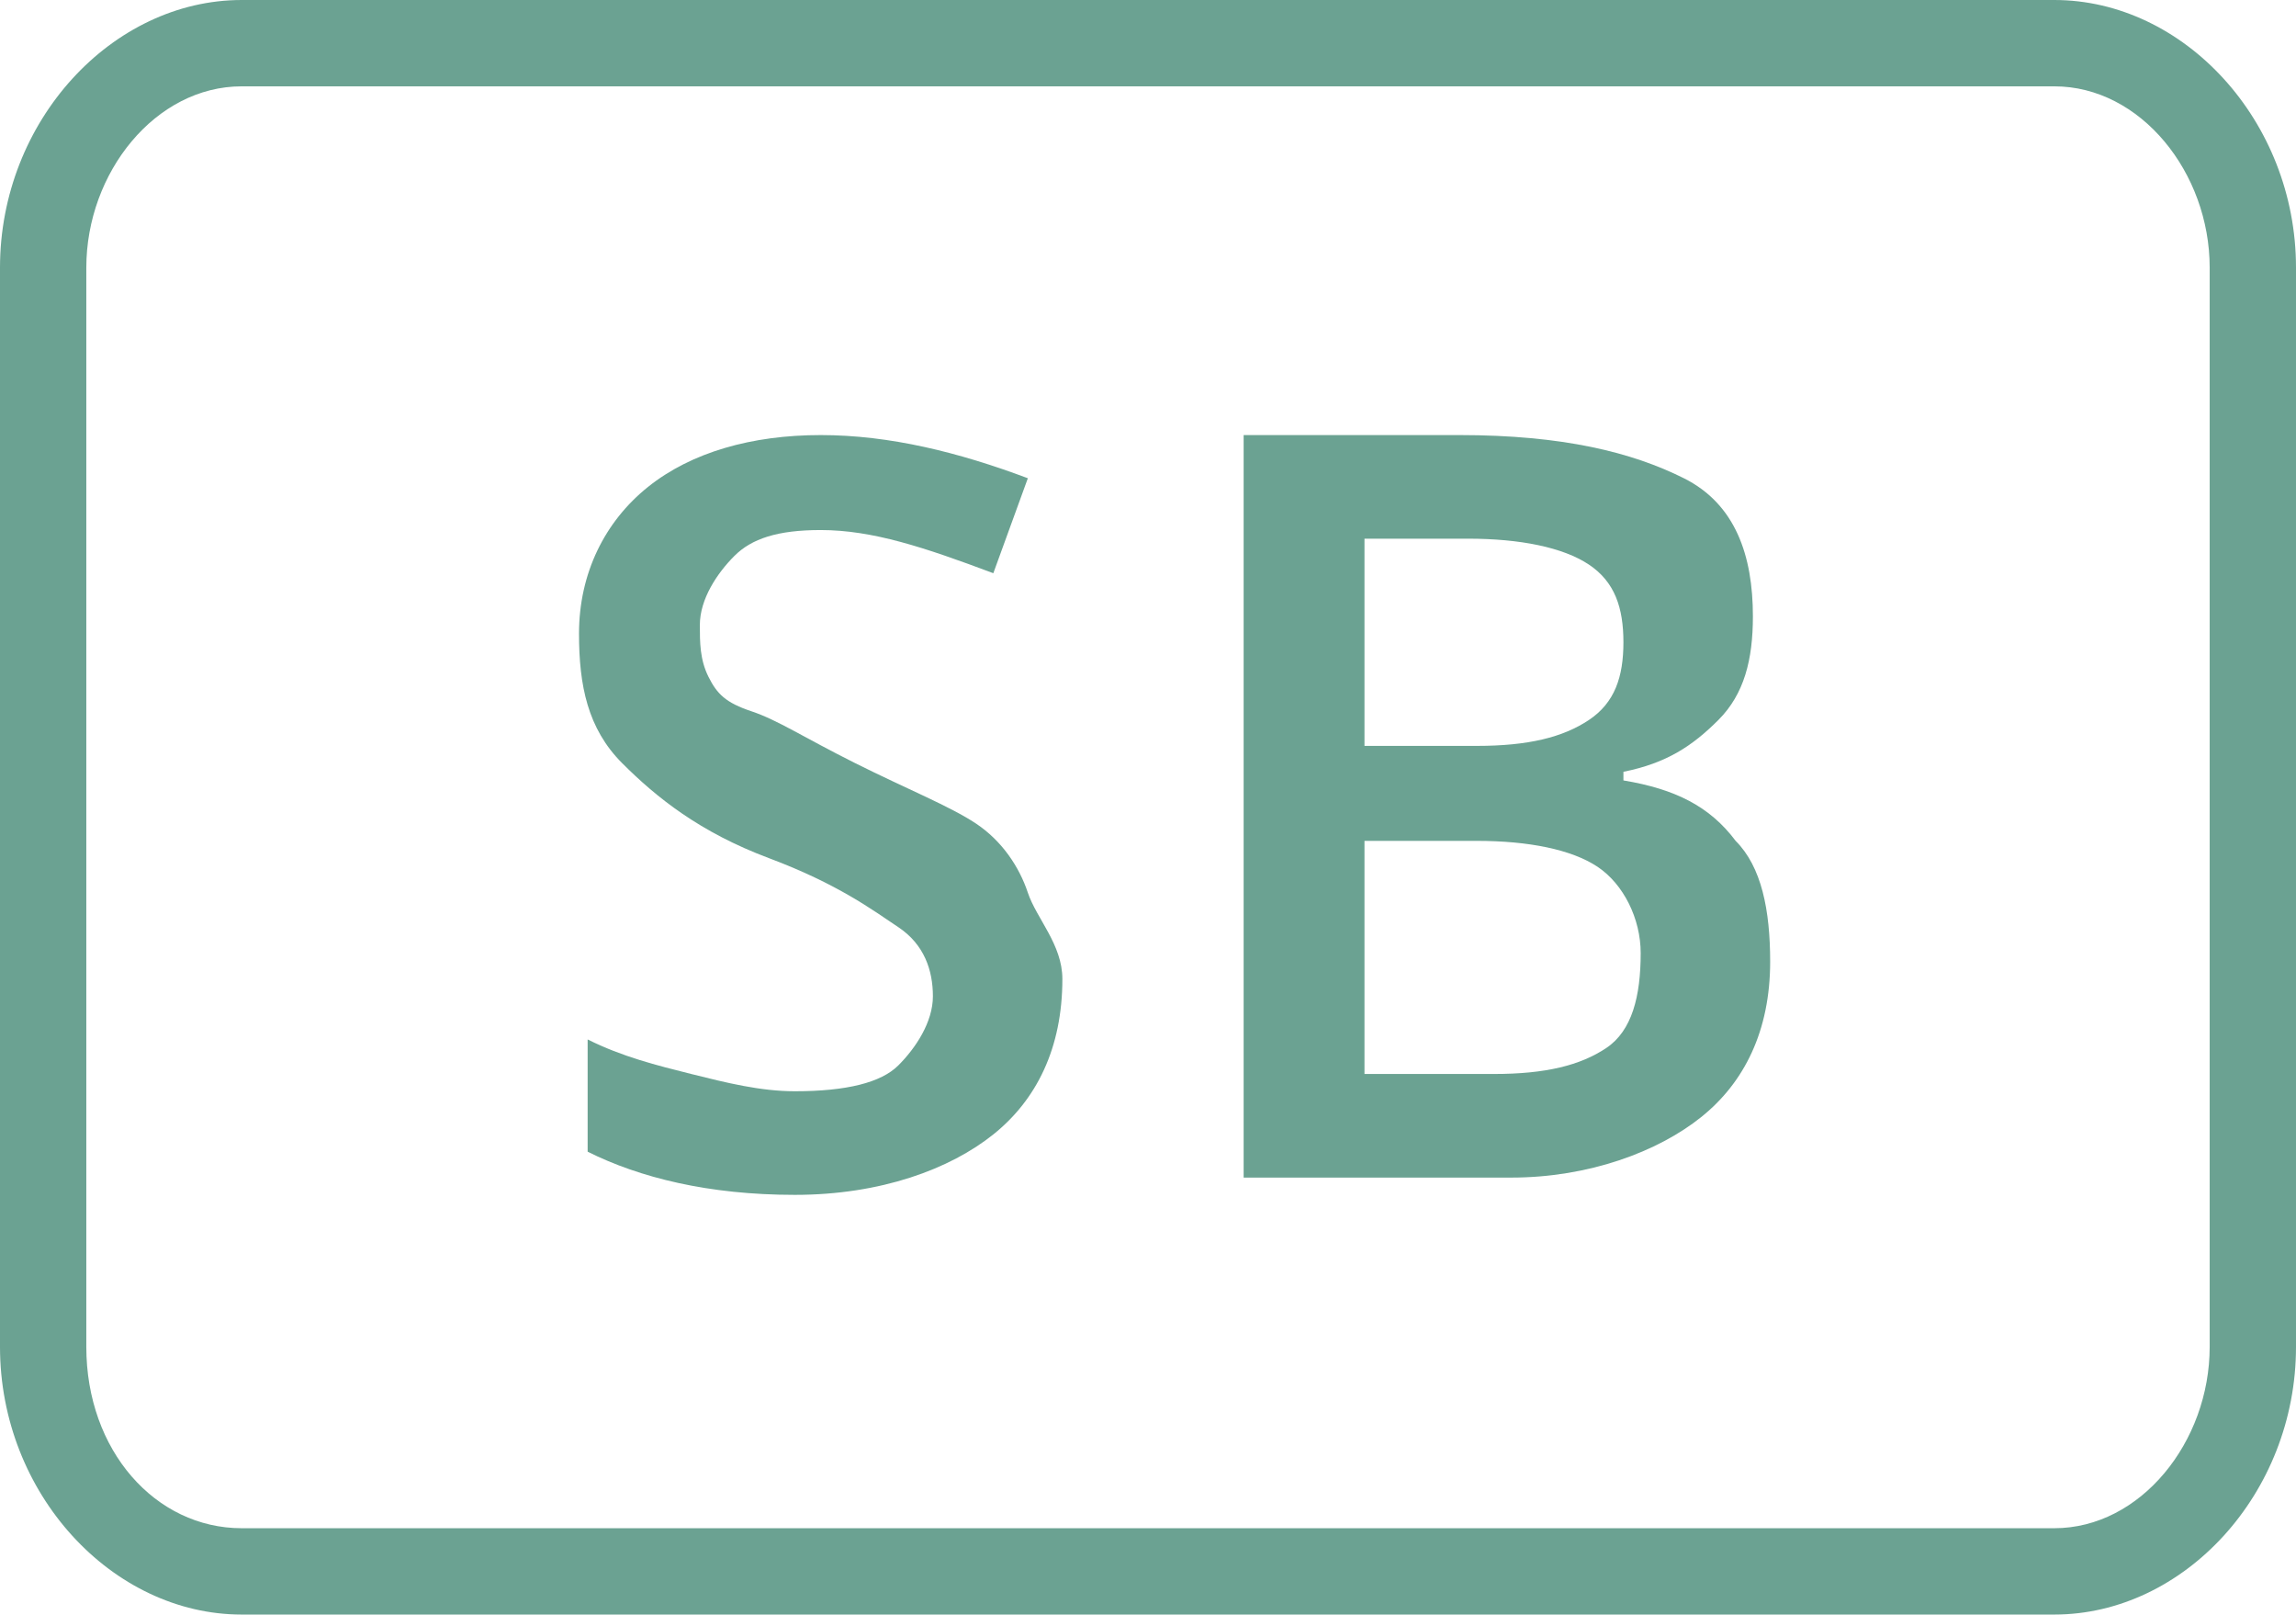
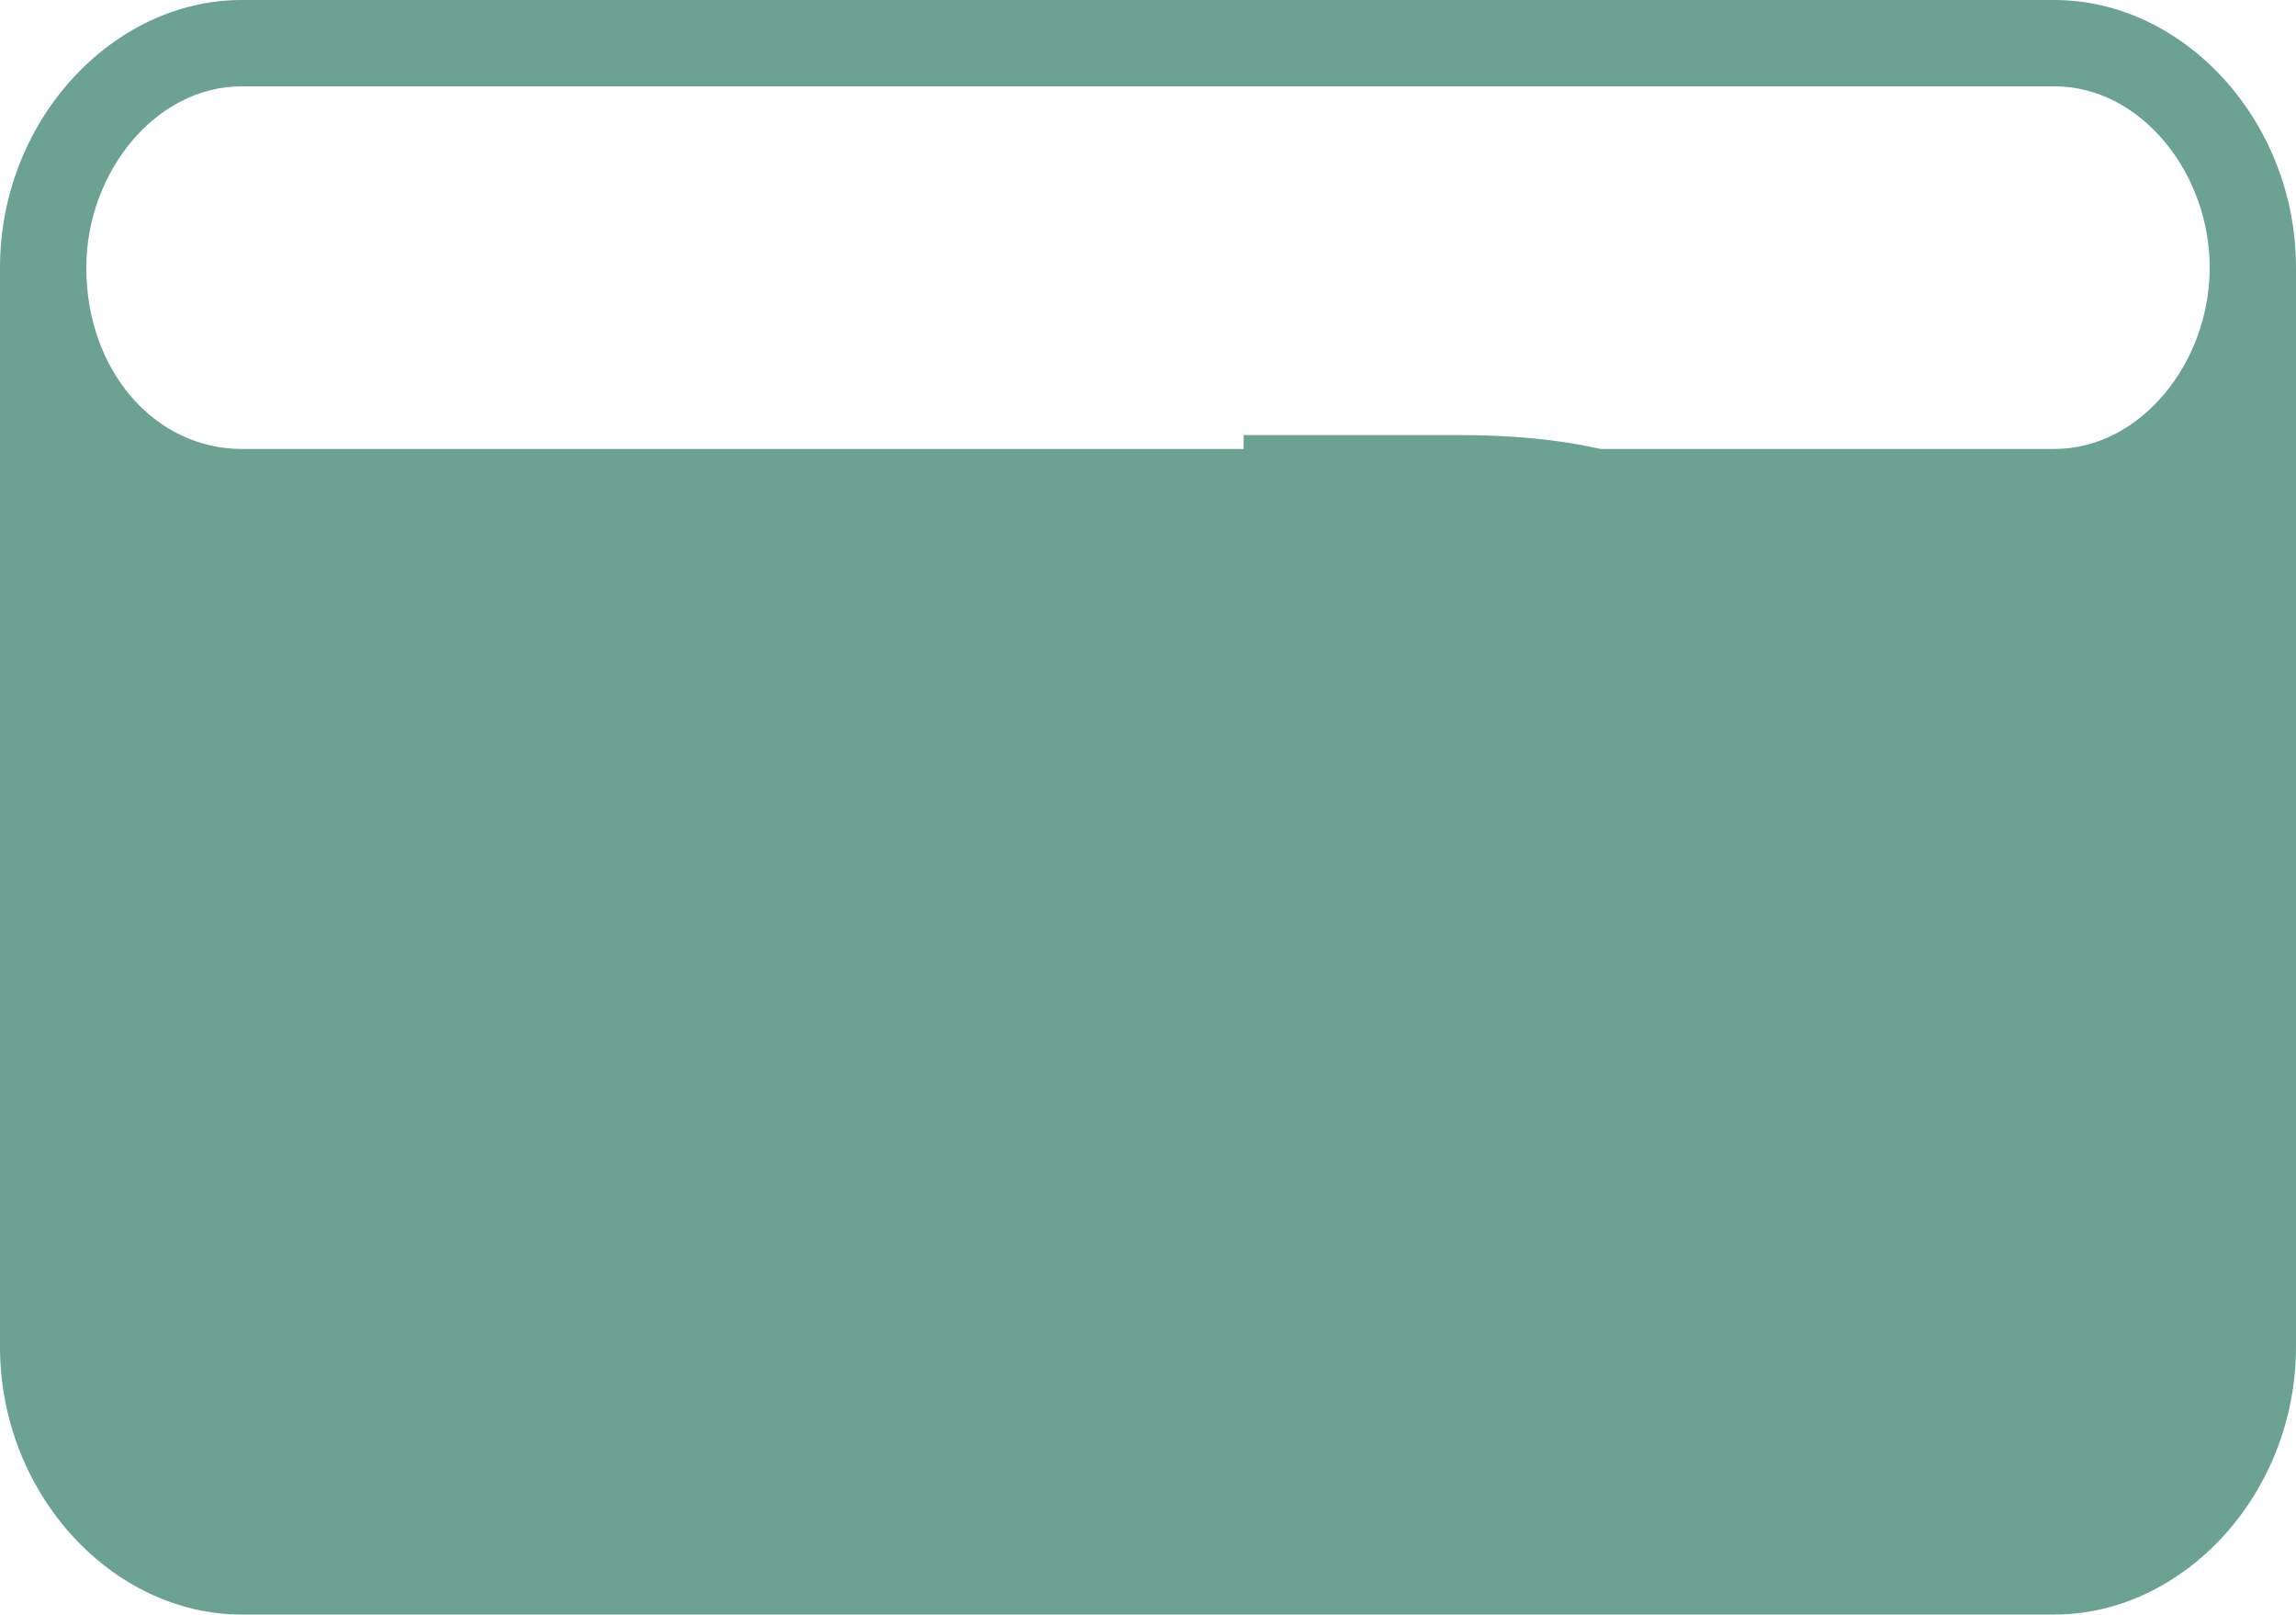
<svg xmlns="http://www.w3.org/2000/svg" version="1.1" id="Layer_1" x="0px" y="0px" viewBox="0 0 26.6 18.7" style="enable-background:new 0 0 26.6 18.7;" xml:space="preserve">
  <style type="text/css">
	.st0{fill:none;}
	.st1{fill:#6BA292;}
	.st2{enable-background:new    ;}
</style>
  <g id="Sponsered_brands" transform="translate(-131.792 -397.361)">
    <g id="Path_1240" transform="translate(131.792 397.361)">
      <g>
        <path class="st0" d="M2.8,0h21c1.6,0.1,2.9,1.5,2.8,3.1v12.5c0.1,1.6-1.2,3-2.8,3.1h-21c-1.6-0.1-2.9-1.5-2.8-3.1V3.1     C-0.1,1.5,1.2,0.1,2.8,0z" />
      </g>
      <g>
-         <path class="st1" d="M2.8,1C1.8,1,1,2,1,3.1v12.5c0,1.2,0.8,2.1,1.8,2.1h21c1,0,1.8-1,1.8-2.1V3.1C25.6,2,24.8,1,23.8,1H2.8      M2.8,0h21c1.5,0,2.8,1.4,2.8,3.1v12.5c0,1.7-1.3,3.1-2.8,3.1h-21c-1.5,0-2.8-1.4-2.8-3.1V3.1C0,1.4,1.3,0,2.8,0z" />
+         <path class="st1" d="M2.8,1C1.8,1,1,2,1,3.1c0,1.2,0.8,2.1,1.8,2.1h21c1,0,1.8-1,1.8-2.1V3.1C25.6,2,24.8,1,23.8,1H2.8      M2.8,0h21c1.5,0,2.8,1.4,2.8,3.1v12.5c0,1.7-1.3,3.1-2.8,3.1h-21c-1.5,0-2.8-1.4-2.8-3.1V3.1C0,1.4,1.3,0,2.8,0z" />
      </g>
    </g>
    <g class="st2">
-       <path class="st1" d="M144.1,408.7c0,0.8-0.3,1.4-0.8,1.8s-1.3,0.7-2.3,0.7s-1.8-0.2-2.4-0.5v-1.3c0.4,0.2,0.8,0.3,1.2,0.4    s0.8,0.2,1.2,0.2c0.6,0,1-0.1,1.2-0.3s0.4-0.5,0.4-0.8c0-0.3-0.1-0.6-0.4-0.8s-0.7-0.5-1.5-0.8c-0.8-0.3-1.3-0.7-1.7-1.1    s-0.5-0.9-0.5-1.5c0-0.7,0.3-1.3,0.8-1.7s1.2-0.6,2-0.6c0.8,0,1.6,0.2,2.4,0.5l-0.4,1.1c-0.8-0.3-1.4-0.5-2-0.5    c-0.5,0-0.8,0.1-1,0.3s-0.4,0.5-0.4,0.8c0,0.2,0,0.4,0.1,0.6s0.2,0.3,0.5,0.4s0.6,0.3,1.2,0.6c0.6,0.3,1.1,0.5,1.4,0.7    s0.5,0.5,0.6,0.8S144.1,408.3,144.1,408.7z" />
      <path class="st1" d="M146.2,402.4h2.5c1.2,0,2,0.2,2.6,0.5s0.8,0.9,0.8,1.6c0,0.5-0.1,0.9-0.4,1.2s-0.6,0.5-1.1,0.6v0.1    c0.6,0.1,1,0.3,1.3,0.7c0.3,0.3,0.4,0.8,0.4,1.4c0,0.8-0.3,1.4-0.8,1.8s-1.3,0.7-2.2,0.7h-3.1V402.4z M147.6,406h1.3    c0.6,0,1-0.1,1.3-0.3s0.4-0.5,0.4-0.9c0-0.4-0.1-0.7-0.4-0.9s-0.8-0.3-1.4-0.3h-1.2V406z M147.6,407.1v2.7h1.5    c0.6,0,1-0.1,1.3-0.3s0.4-0.6,0.4-1.1c0-0.4-0.2-0.8-0.5-1c-0.3-0.2-0.8-0.3-1.4-0.3H147.6z" />
    </g>
  </g>
</svg>